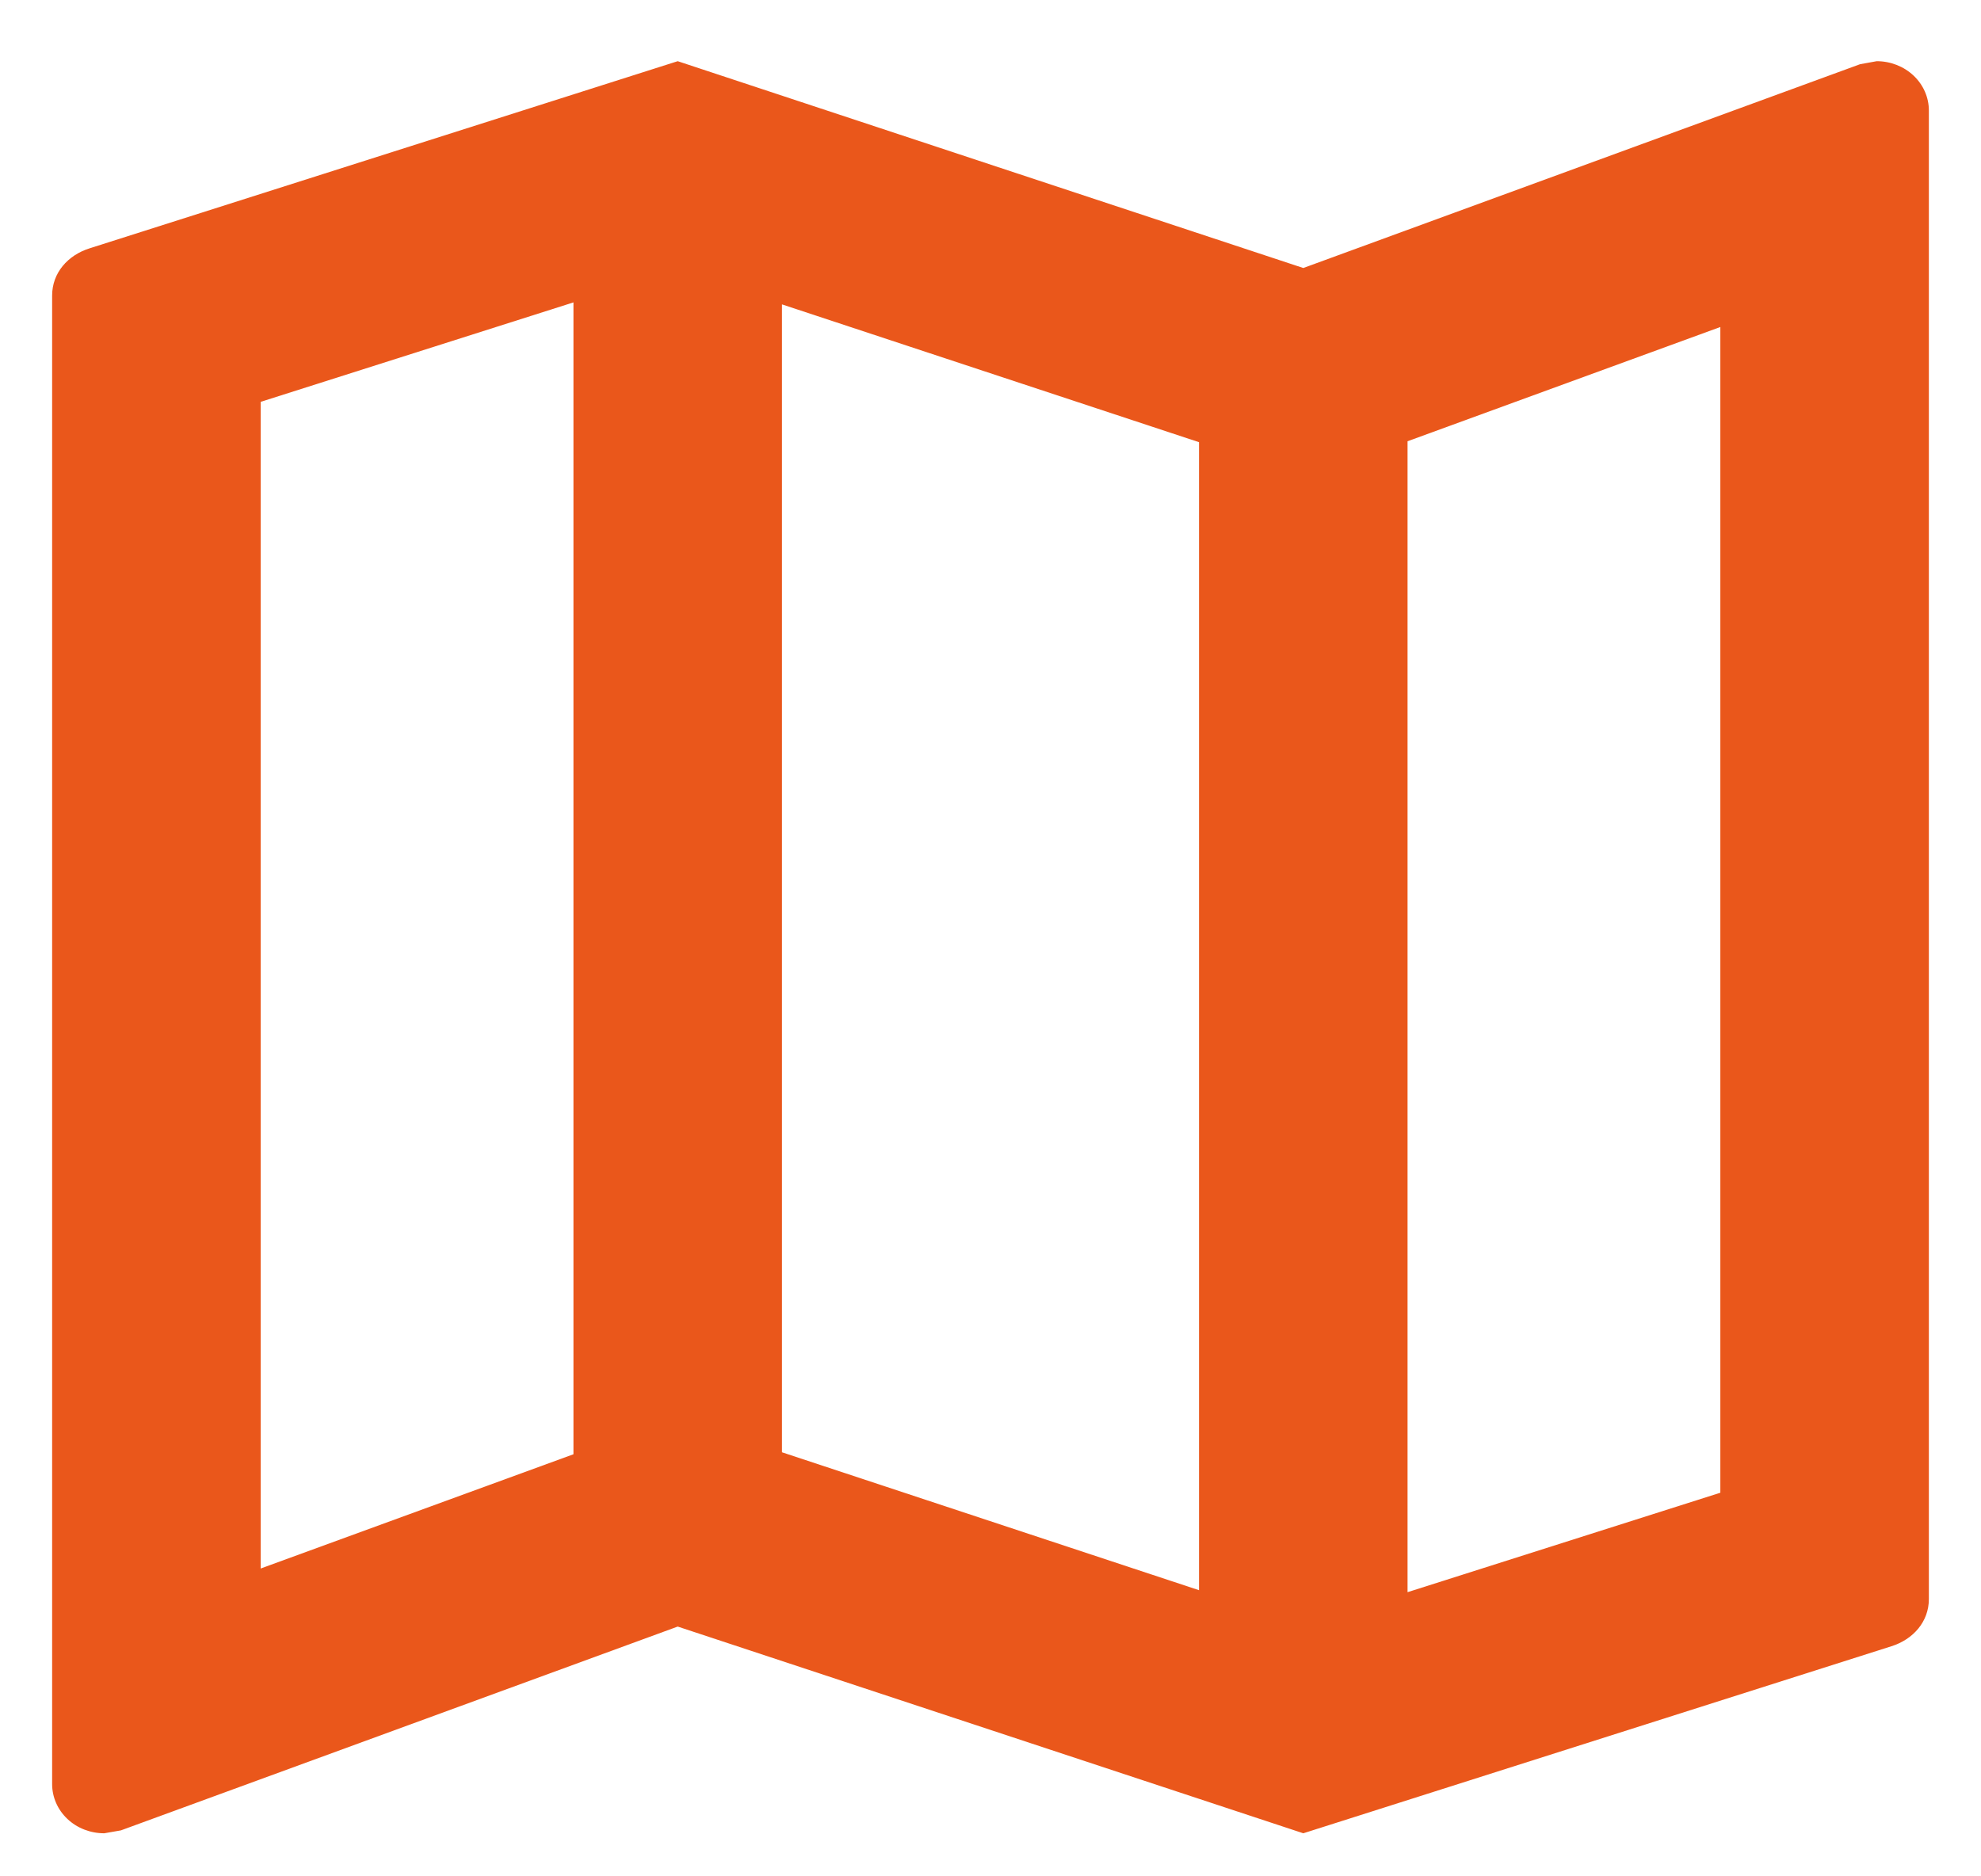
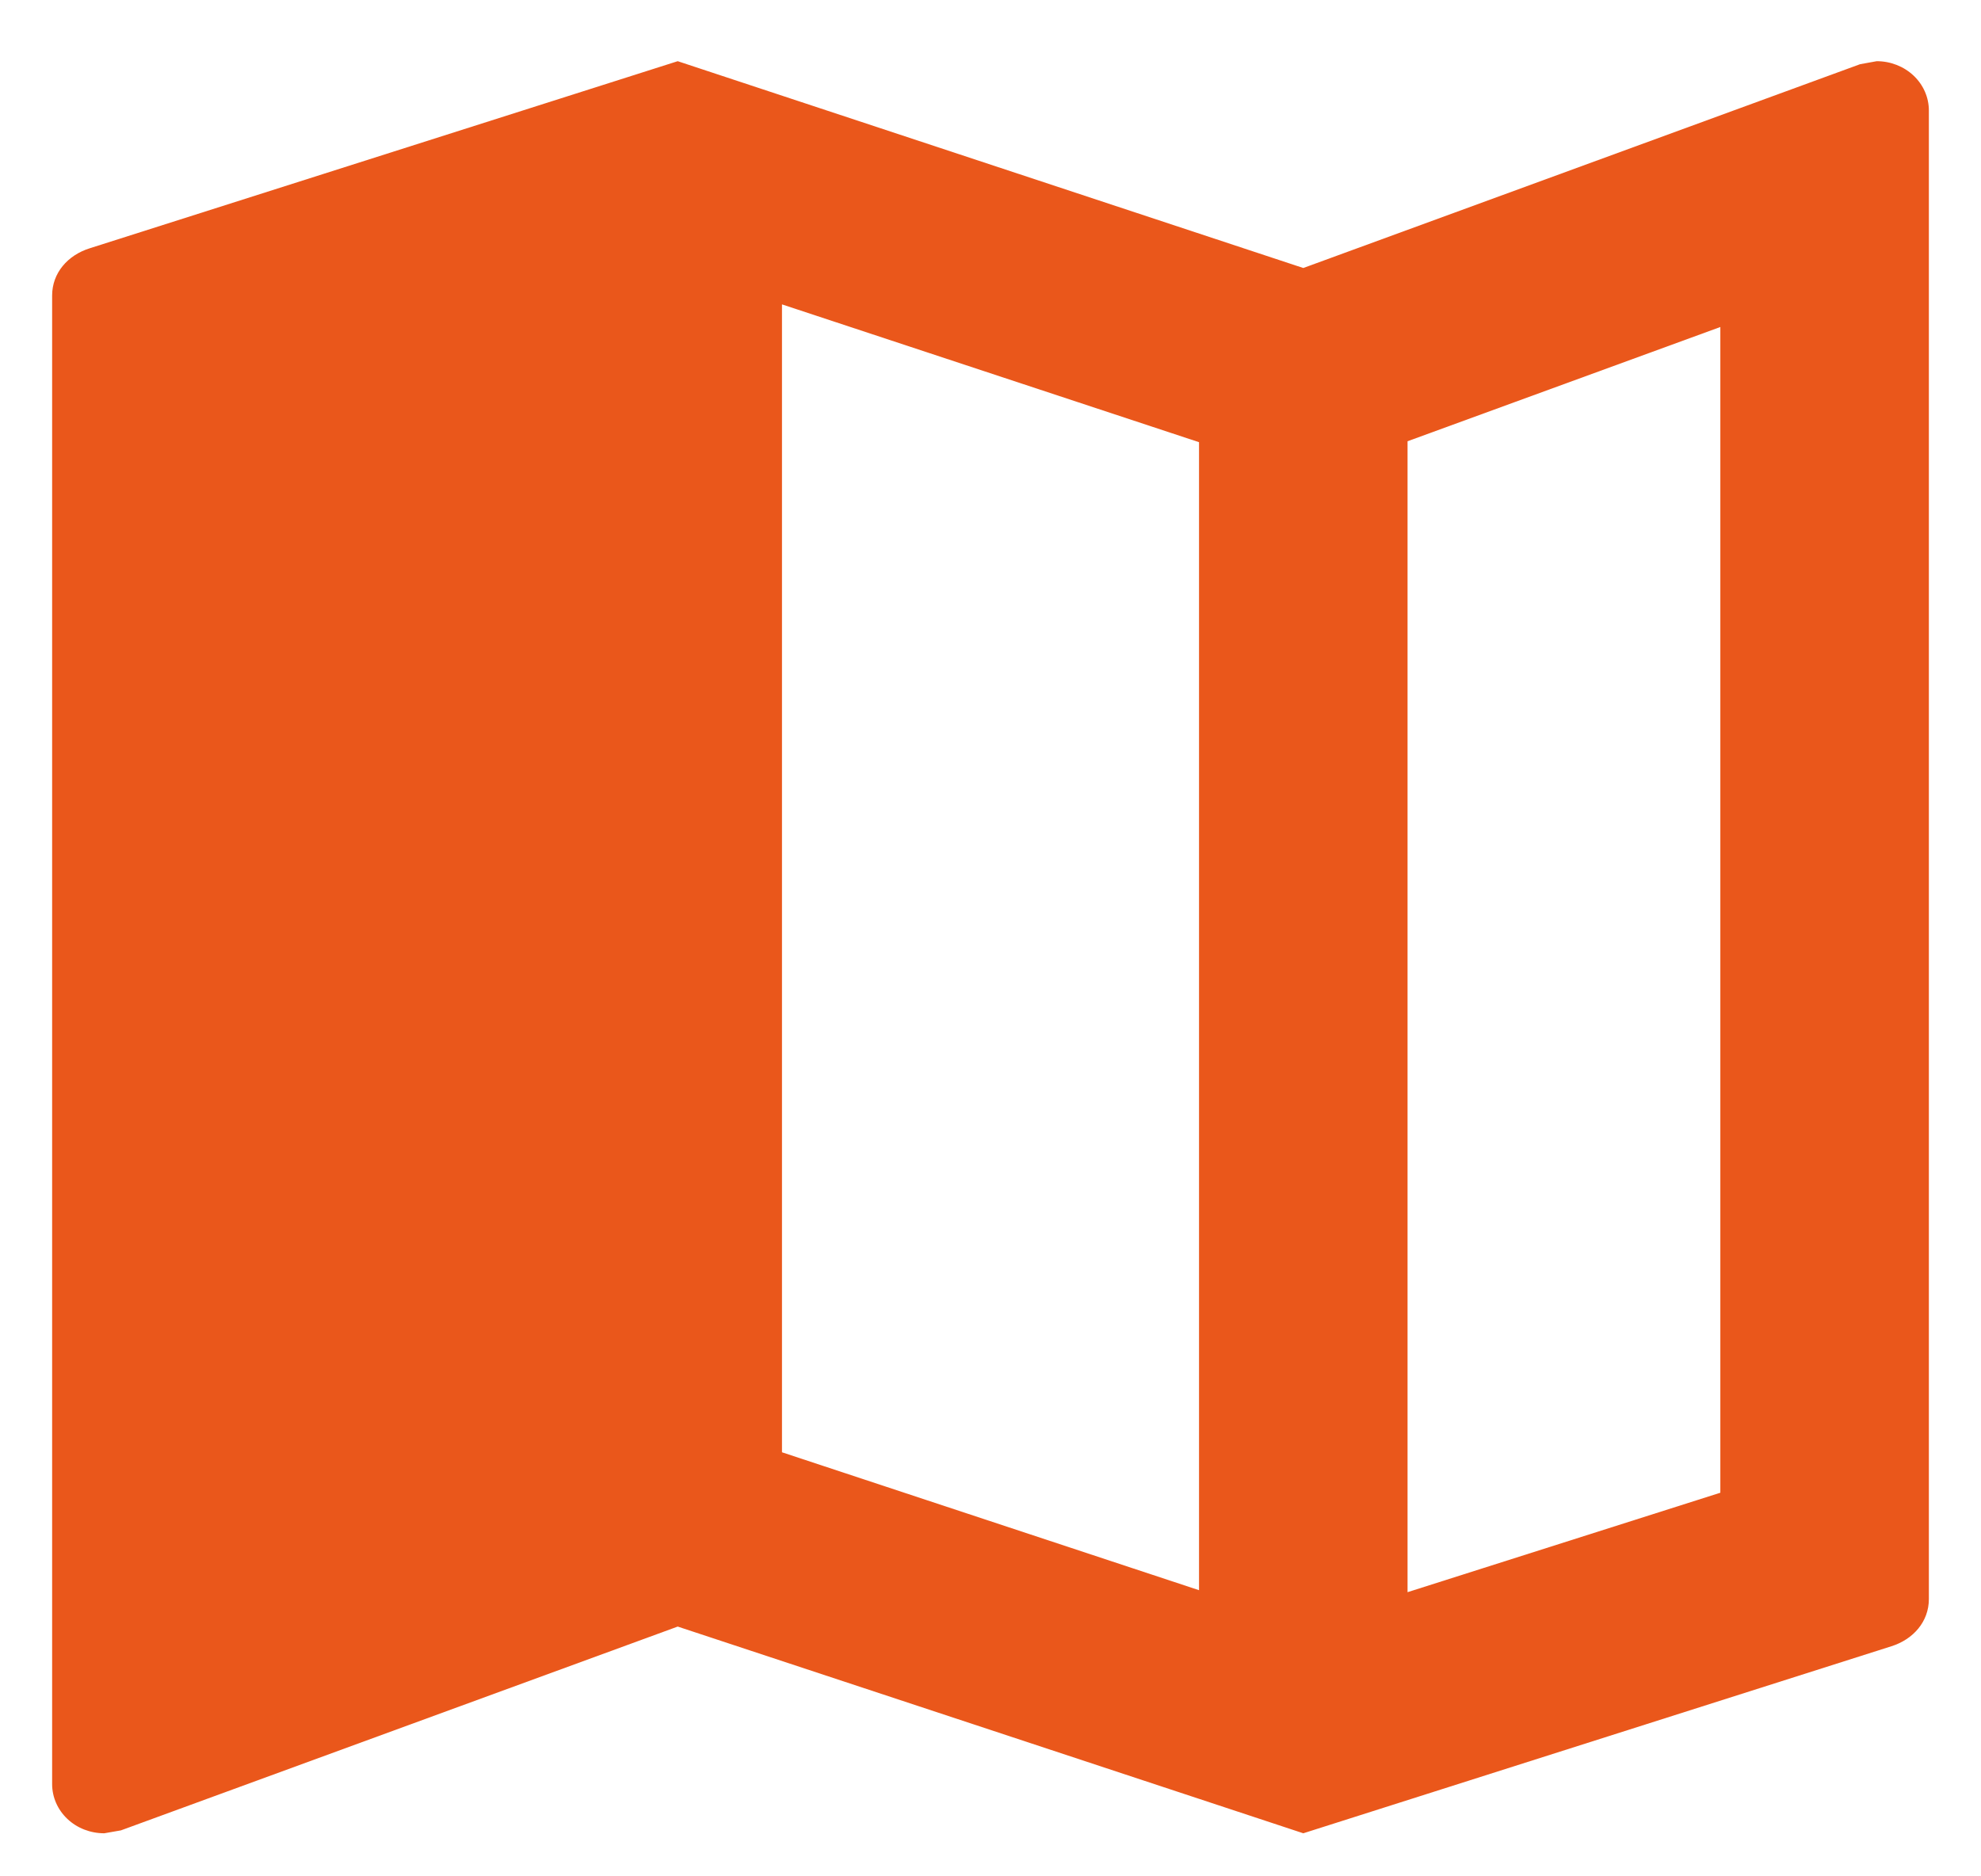
<svg xmlns="http://www.w3.org/2000/svg" width="19" height="18" viewBox="0 0 19 18" fill="none">
-   <path d="M18 0.587L17.84 0.616L12.5 2.571L6.5 0.587L0.86 2.382C0.65 2.448 0.5 2.618 0.5 2.835V17.115C0.5 17.241 0.553 17.361 0.646 17.449C0.74 17.538 0.867 17.587 1 17.587L1.16 17.559L6.5 15.604L12.5 17.587L18.14 15.793C18.35 15.727 18.5 15.557 18.5 15.34V1.06C18.5 0.934 18.447 0.814 18.354 0.726C18.26 0.637 18.133 0.587 18 0.587ZM7.5 2.92L11.5 4.242V15.255L7.5 13.932V2.92ZM2.5 3.855L5.5 2.901V13.951L2.5 15.047V3.855ZM16.5 14.32L13.5 15.274V4.233L16.5 3.137V14.32Z" fill="#EA571B" />
+   <path d="M18 0.587L17.84 0.616L12.5 2.571L6.5 0.587L0.86 2.382C0.65 2.448 0.5 2.618 0.5 2.835V17.115C0.5 17.241 0.553 17.361 0.646 17.449C0.74 17.538 0.867 17.587 1 17.587L1.16 17.559L6.5 15.604L12.5 17.587L18.14 15.793C18.35 15.727 18.5 15.557 18.5 15.34V1.06C18.5 0.934 18.447 0.814 18.354 0.726C18.26 0.637 18.133 0.587 18 0.587ZM7.5 2.92L11.5 4.242V15.255L7.5 13.932V2.92ZM2.5 3.855V13.951L2.5 15.047V3.855ZM16.5 14.32L13.5 15.274V4.233L16.5 3.137V14.32Z" fill="#EA571B" />
</svg>